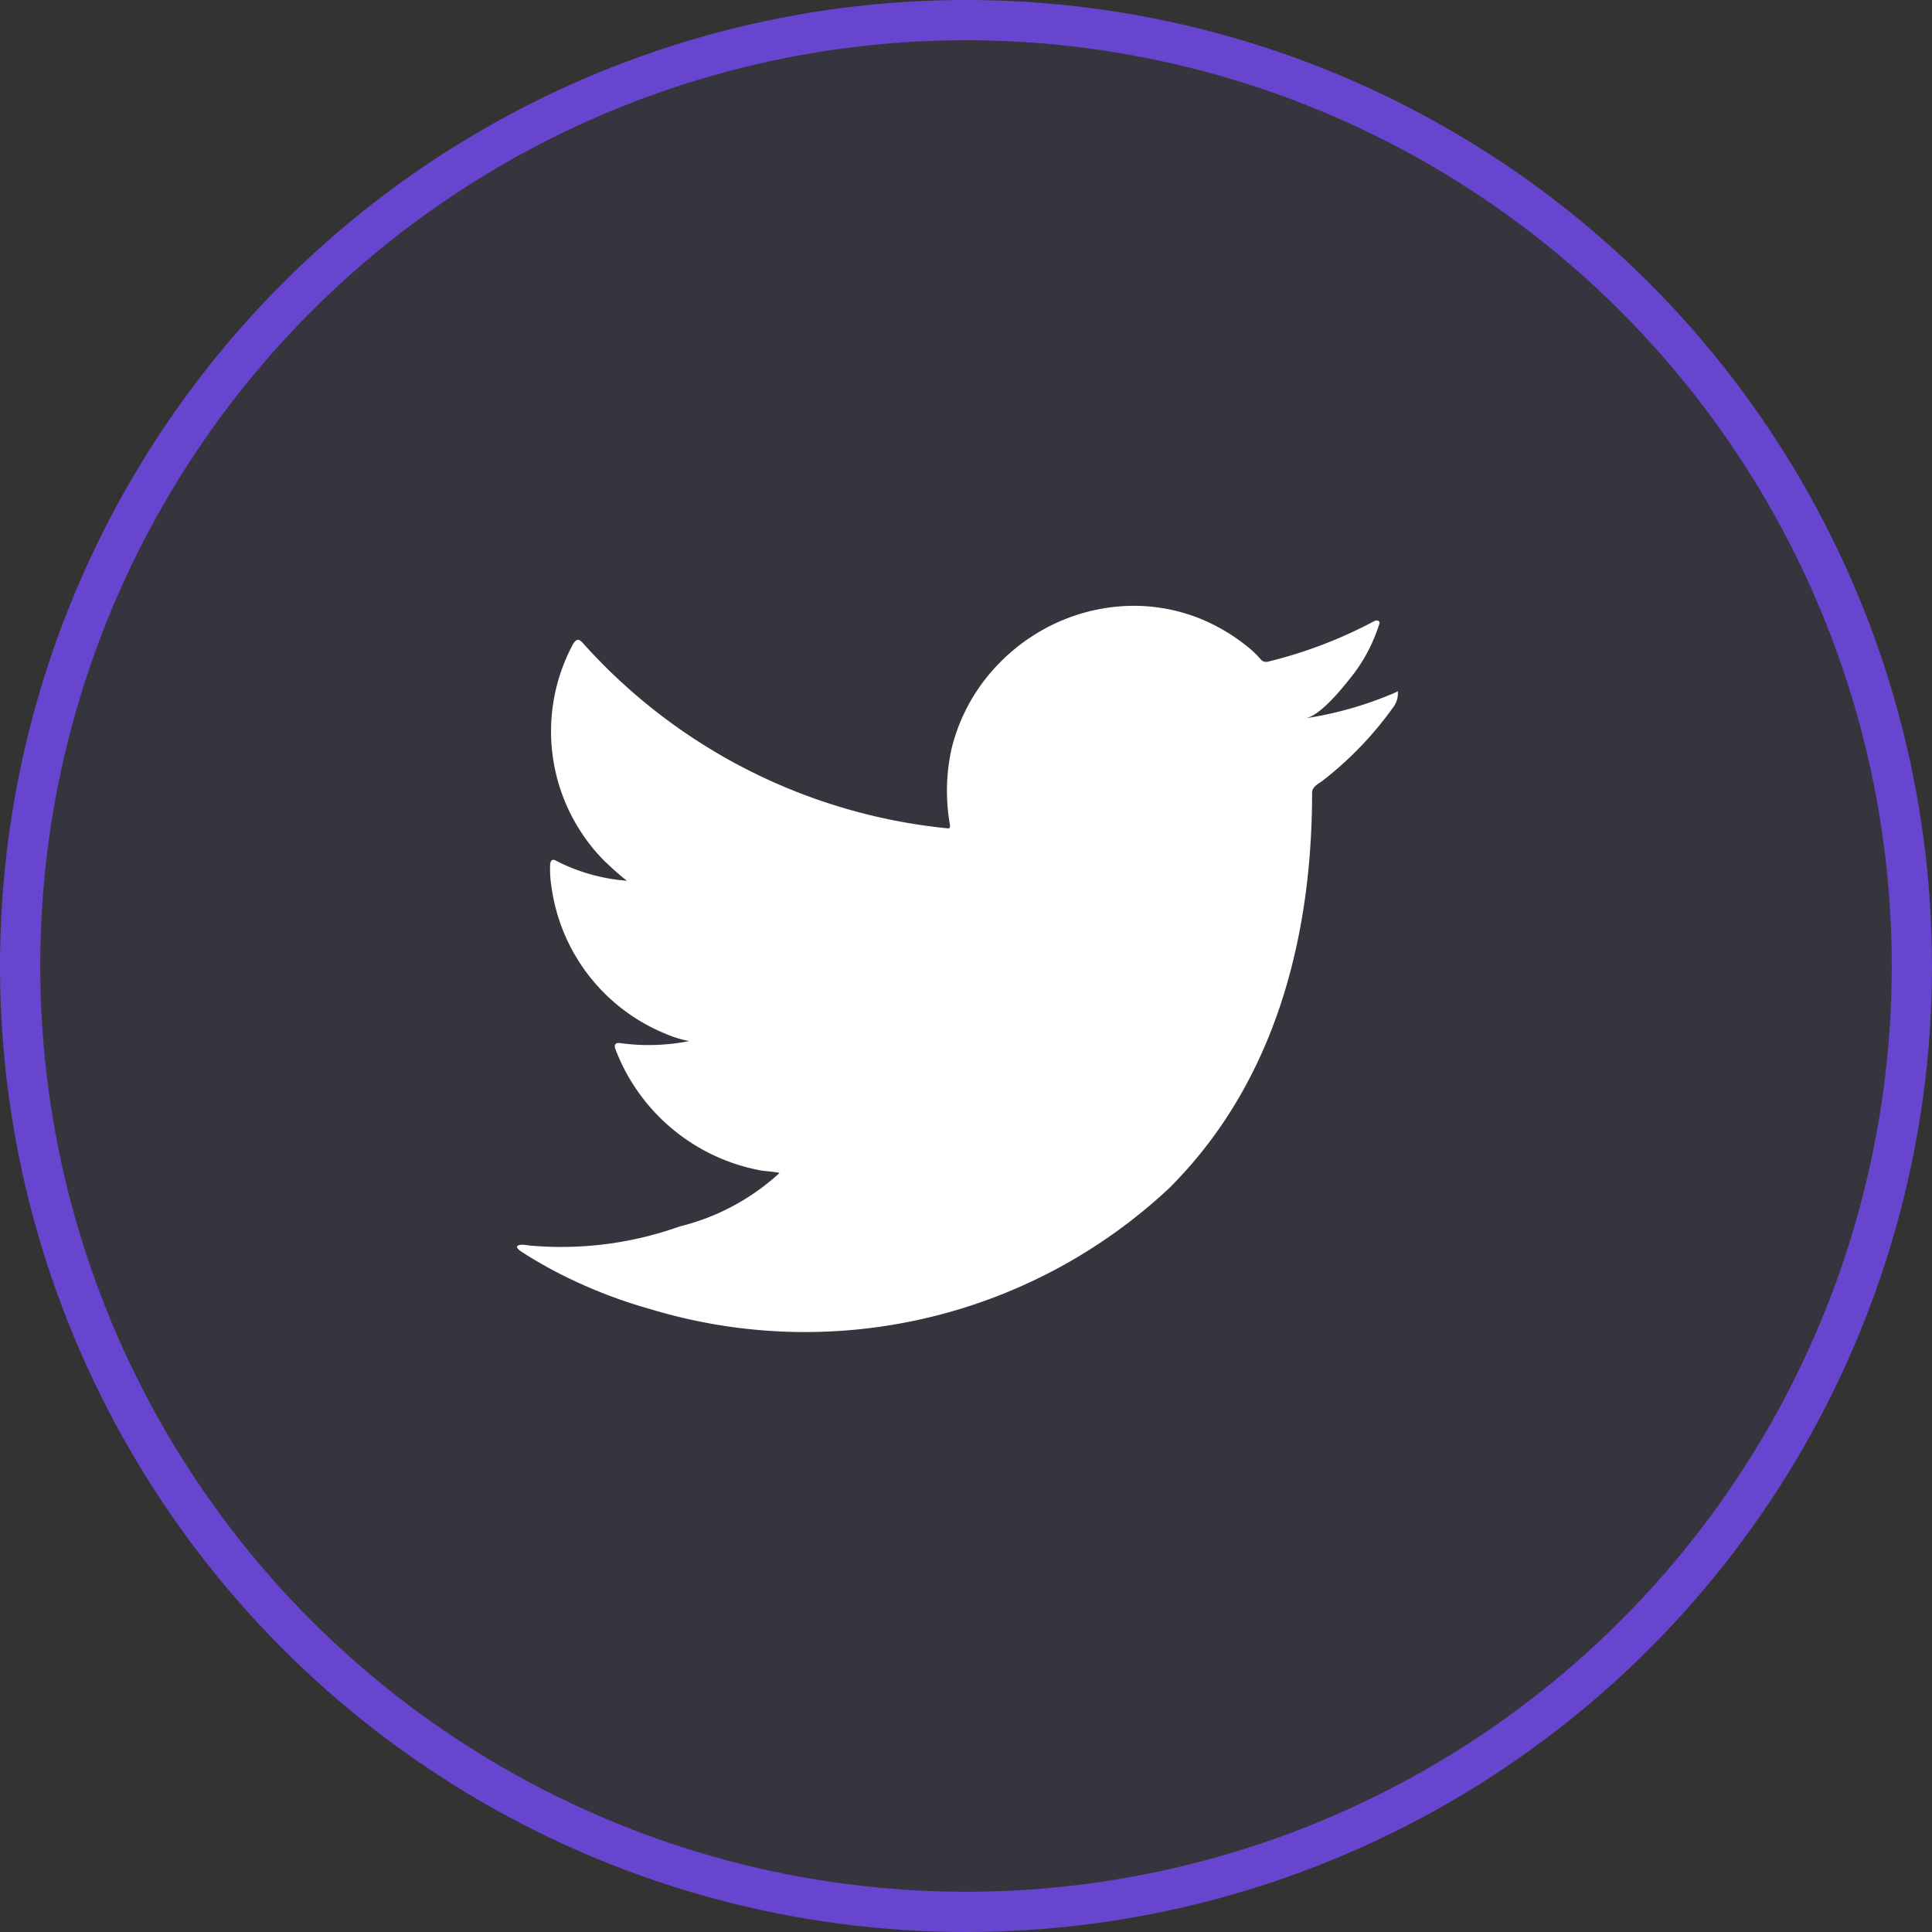
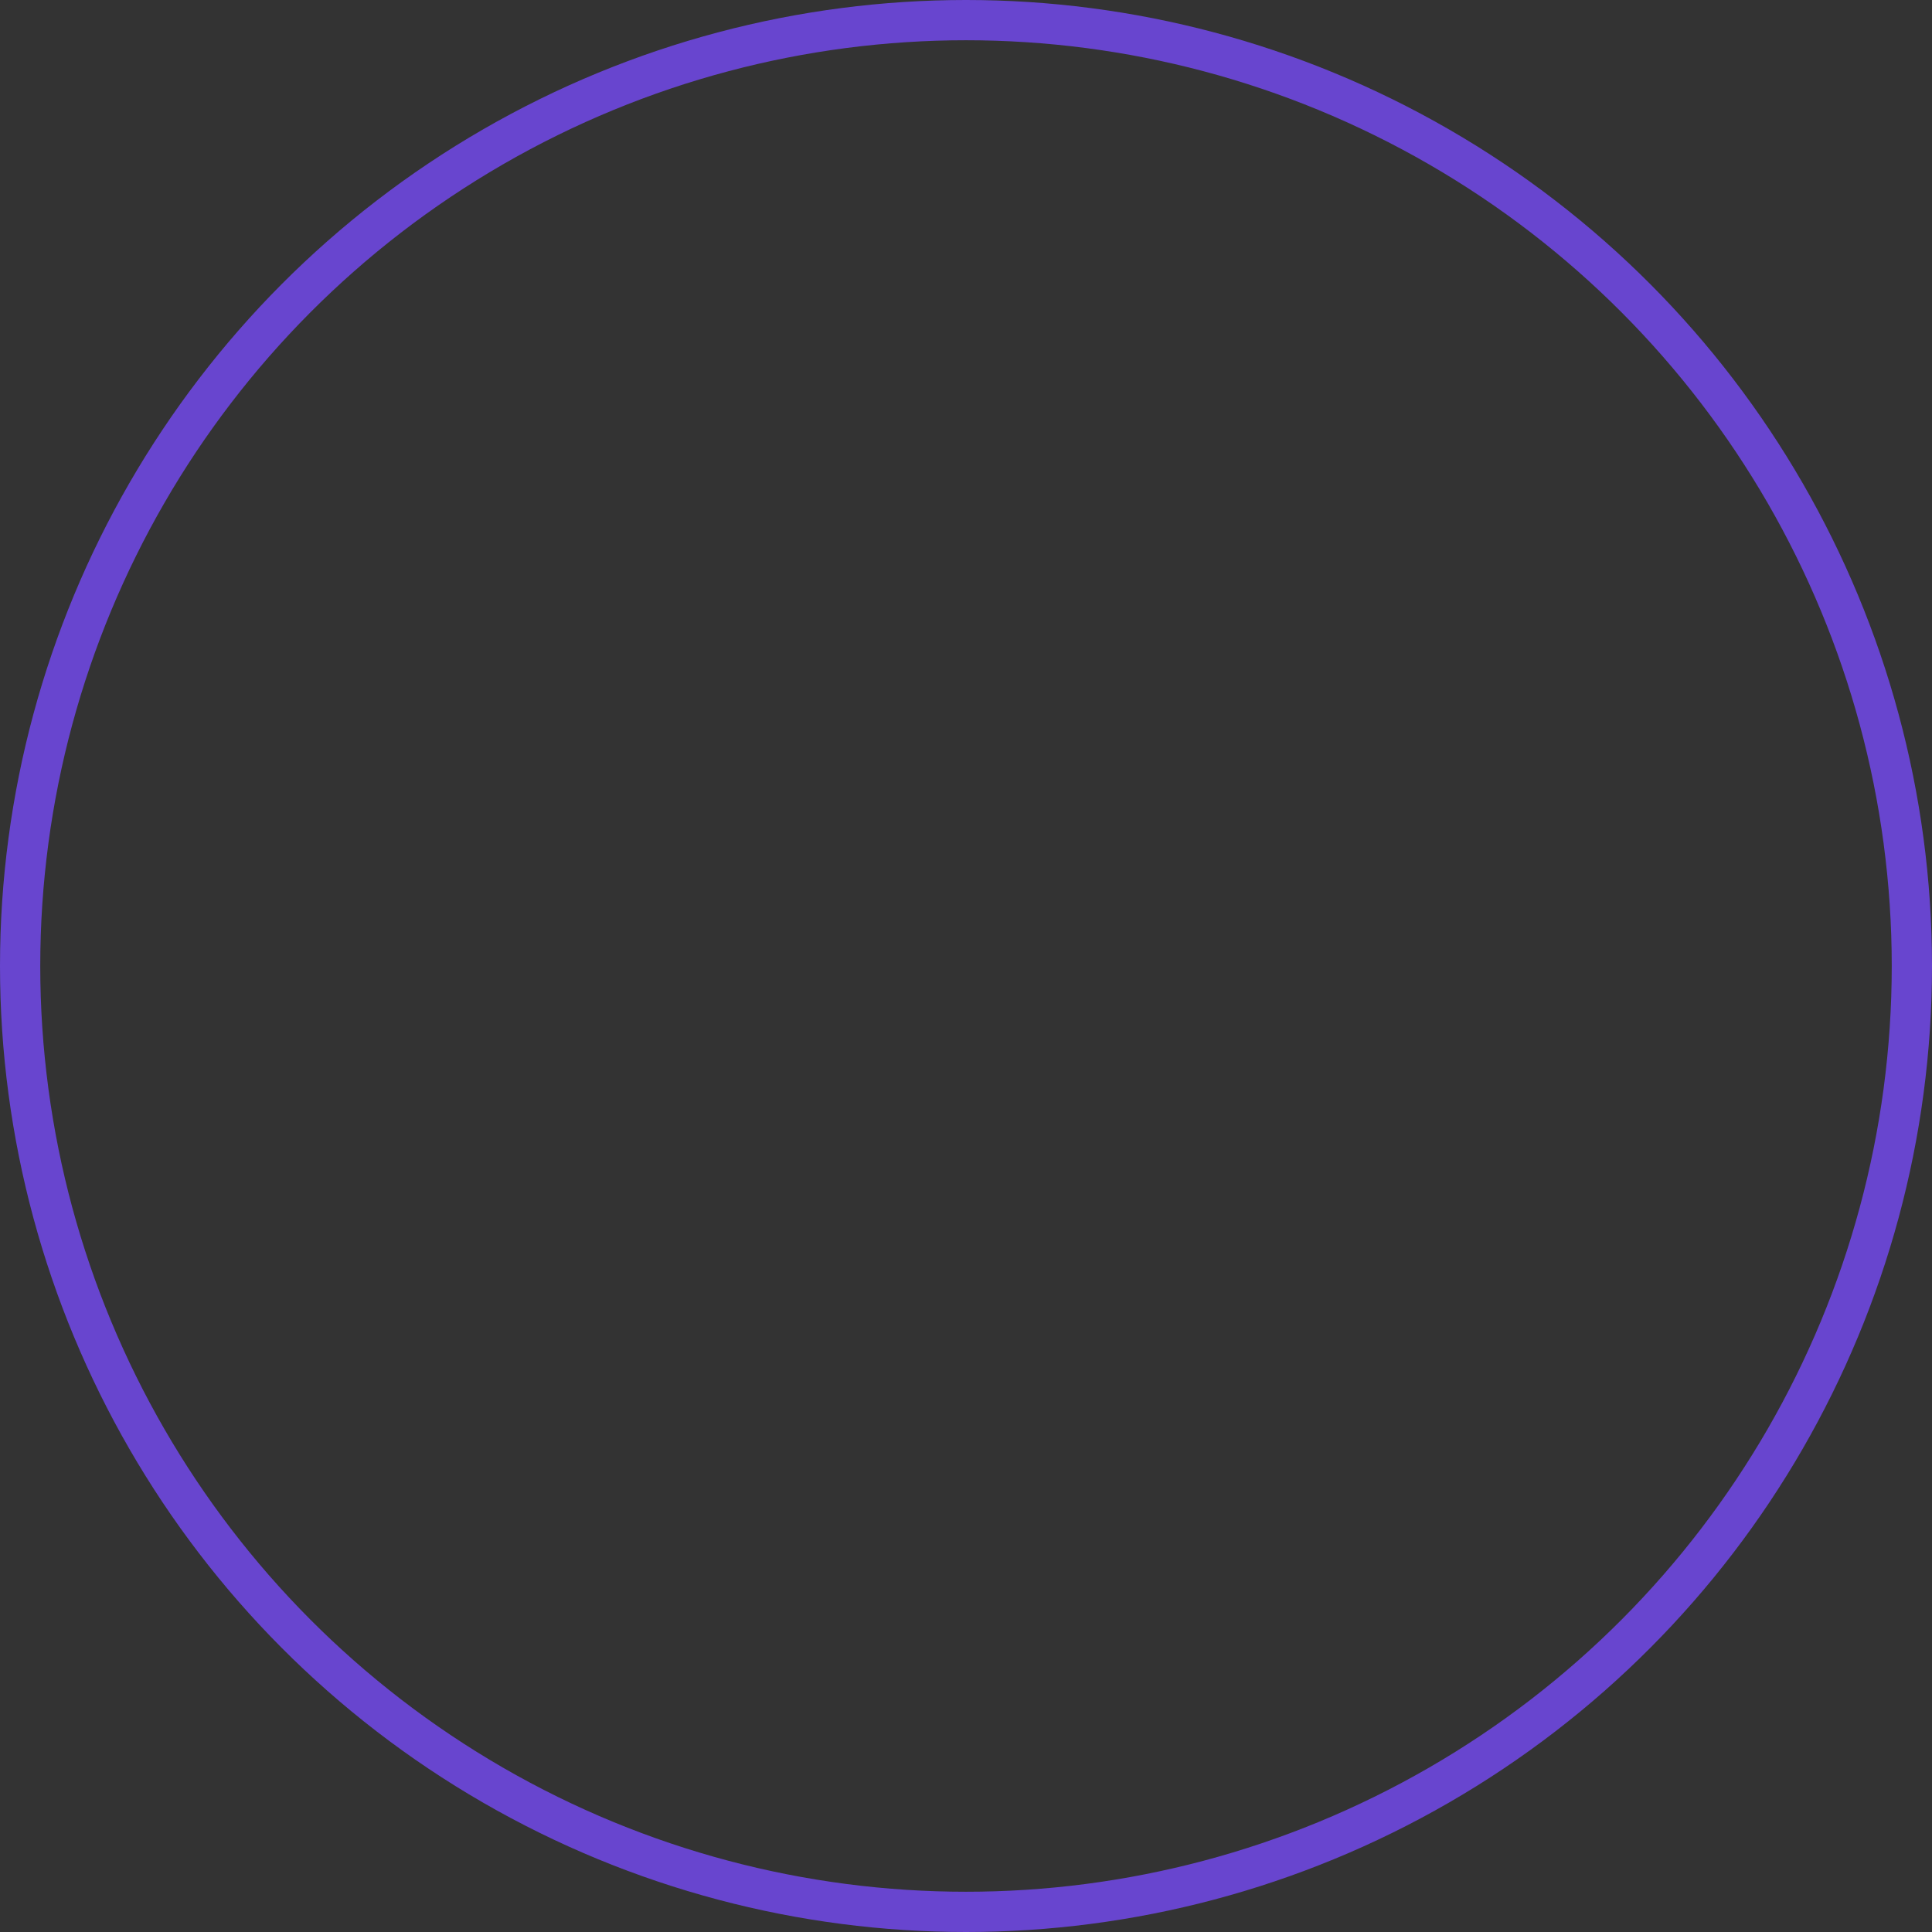
<svg xmlns="http://www.w3.org/2000/svg" width="48" height="48" viewBox="0 0 48 48">
  <rect x="0" y="0" width="48" height="48" fill="#333333" stroke="none" />
  <g id="Group_60925" data-name="Group 60925" transform="translate(766 -5104)">
    <g id="Group_60922" data-name="Group 60922">
      <g id="Group_59123" data-name="Group 59123" transform="translate(-766.33 5104)">
        <g id="Ellipse_1647" data-name="Ellipse 1647" transform="translate(0.33 0)" fill="rgba(104,69,207,0.06)" stroke="#6845cf" stroke-width="1">
-           <circle cx="24" cy="24" r="24" stroke="none" />
          <circle cx="24" cy="24" r="23.5" fill="none" />
        </g>
-         <path id="Path_11684" data-name="Path 11684" d="M337.671-45.4a9.044,9.044,0,0,1-2.212.631c.355-.06.878-.7,1.088-.965a4.07,4.07,0,0,0,.734-1.339c.019-.038.033-.086-.005-.115a.124.124,0,0,0-.117.01,11.3,11.3,0,0,1-2.624,1,.175.175,0,0,1-.181-.048,2.195,2.195,0,0,0-.229-.235,4.667,4.667,0,0,0-1.272-.78,4.42,4.42,0,0,0-1.949-.313,4.666,4.666,0,0,0-1.85.521,4.781,4.781,0,0,0-1.492,1.219,4.587,4.587,0,0,0-.891,1.785,4.837,4.837,0,0,0-.048,1.884c.015.106.005.119-.091.106a14.015,14.015,0,0,1-9.017-4.591c-.106-.119-.162-.119-.248.01a4.574,4.574,0,0,0,.78,5.4c.177.167.358.335.554.487a4.6,4.6,0,0,1-1.74-.487c-.106-.067-.158-.029-.167.091a2.665,2.665,0,0,0,.029.516,4.623,4.623,0,0,0,2.849,3.686,2.654,2.654,0,0,0,.578.177,5.184,5.184,0,0,1-1.706.052c-.125-.023-.172.038-.125.158a4.8,4.8,0,0,0,3.586,3c.162.029.325.029.487.066-.01.015-.019.015-.029.029a5.657,5.657,0,0,1-2.448,1.3,8.764,8.764,0,0,1-3.719.476c-.2-.029-.242-.027-.3,0s-.008.081.056.133c.254.167.512.316.775.46a12.3,12.3,0,0,0,2.485.994,13.238,13.238,0,0,0,12.854-3.006c2.635-2.617,3.559-6.226,3.559-9.84,0-.141.166-.22.266-.294a8.727,8.727,0,0,0,1.748-1.82.554.554,0,0,0,.117-.349V-45.4C337.761-45.458,337.76-45.44,337.671-45.4Z" transform="translate(-302.696 62.615)" fill="#fff" />
      </g>
    </g>
  </g>
</svg>